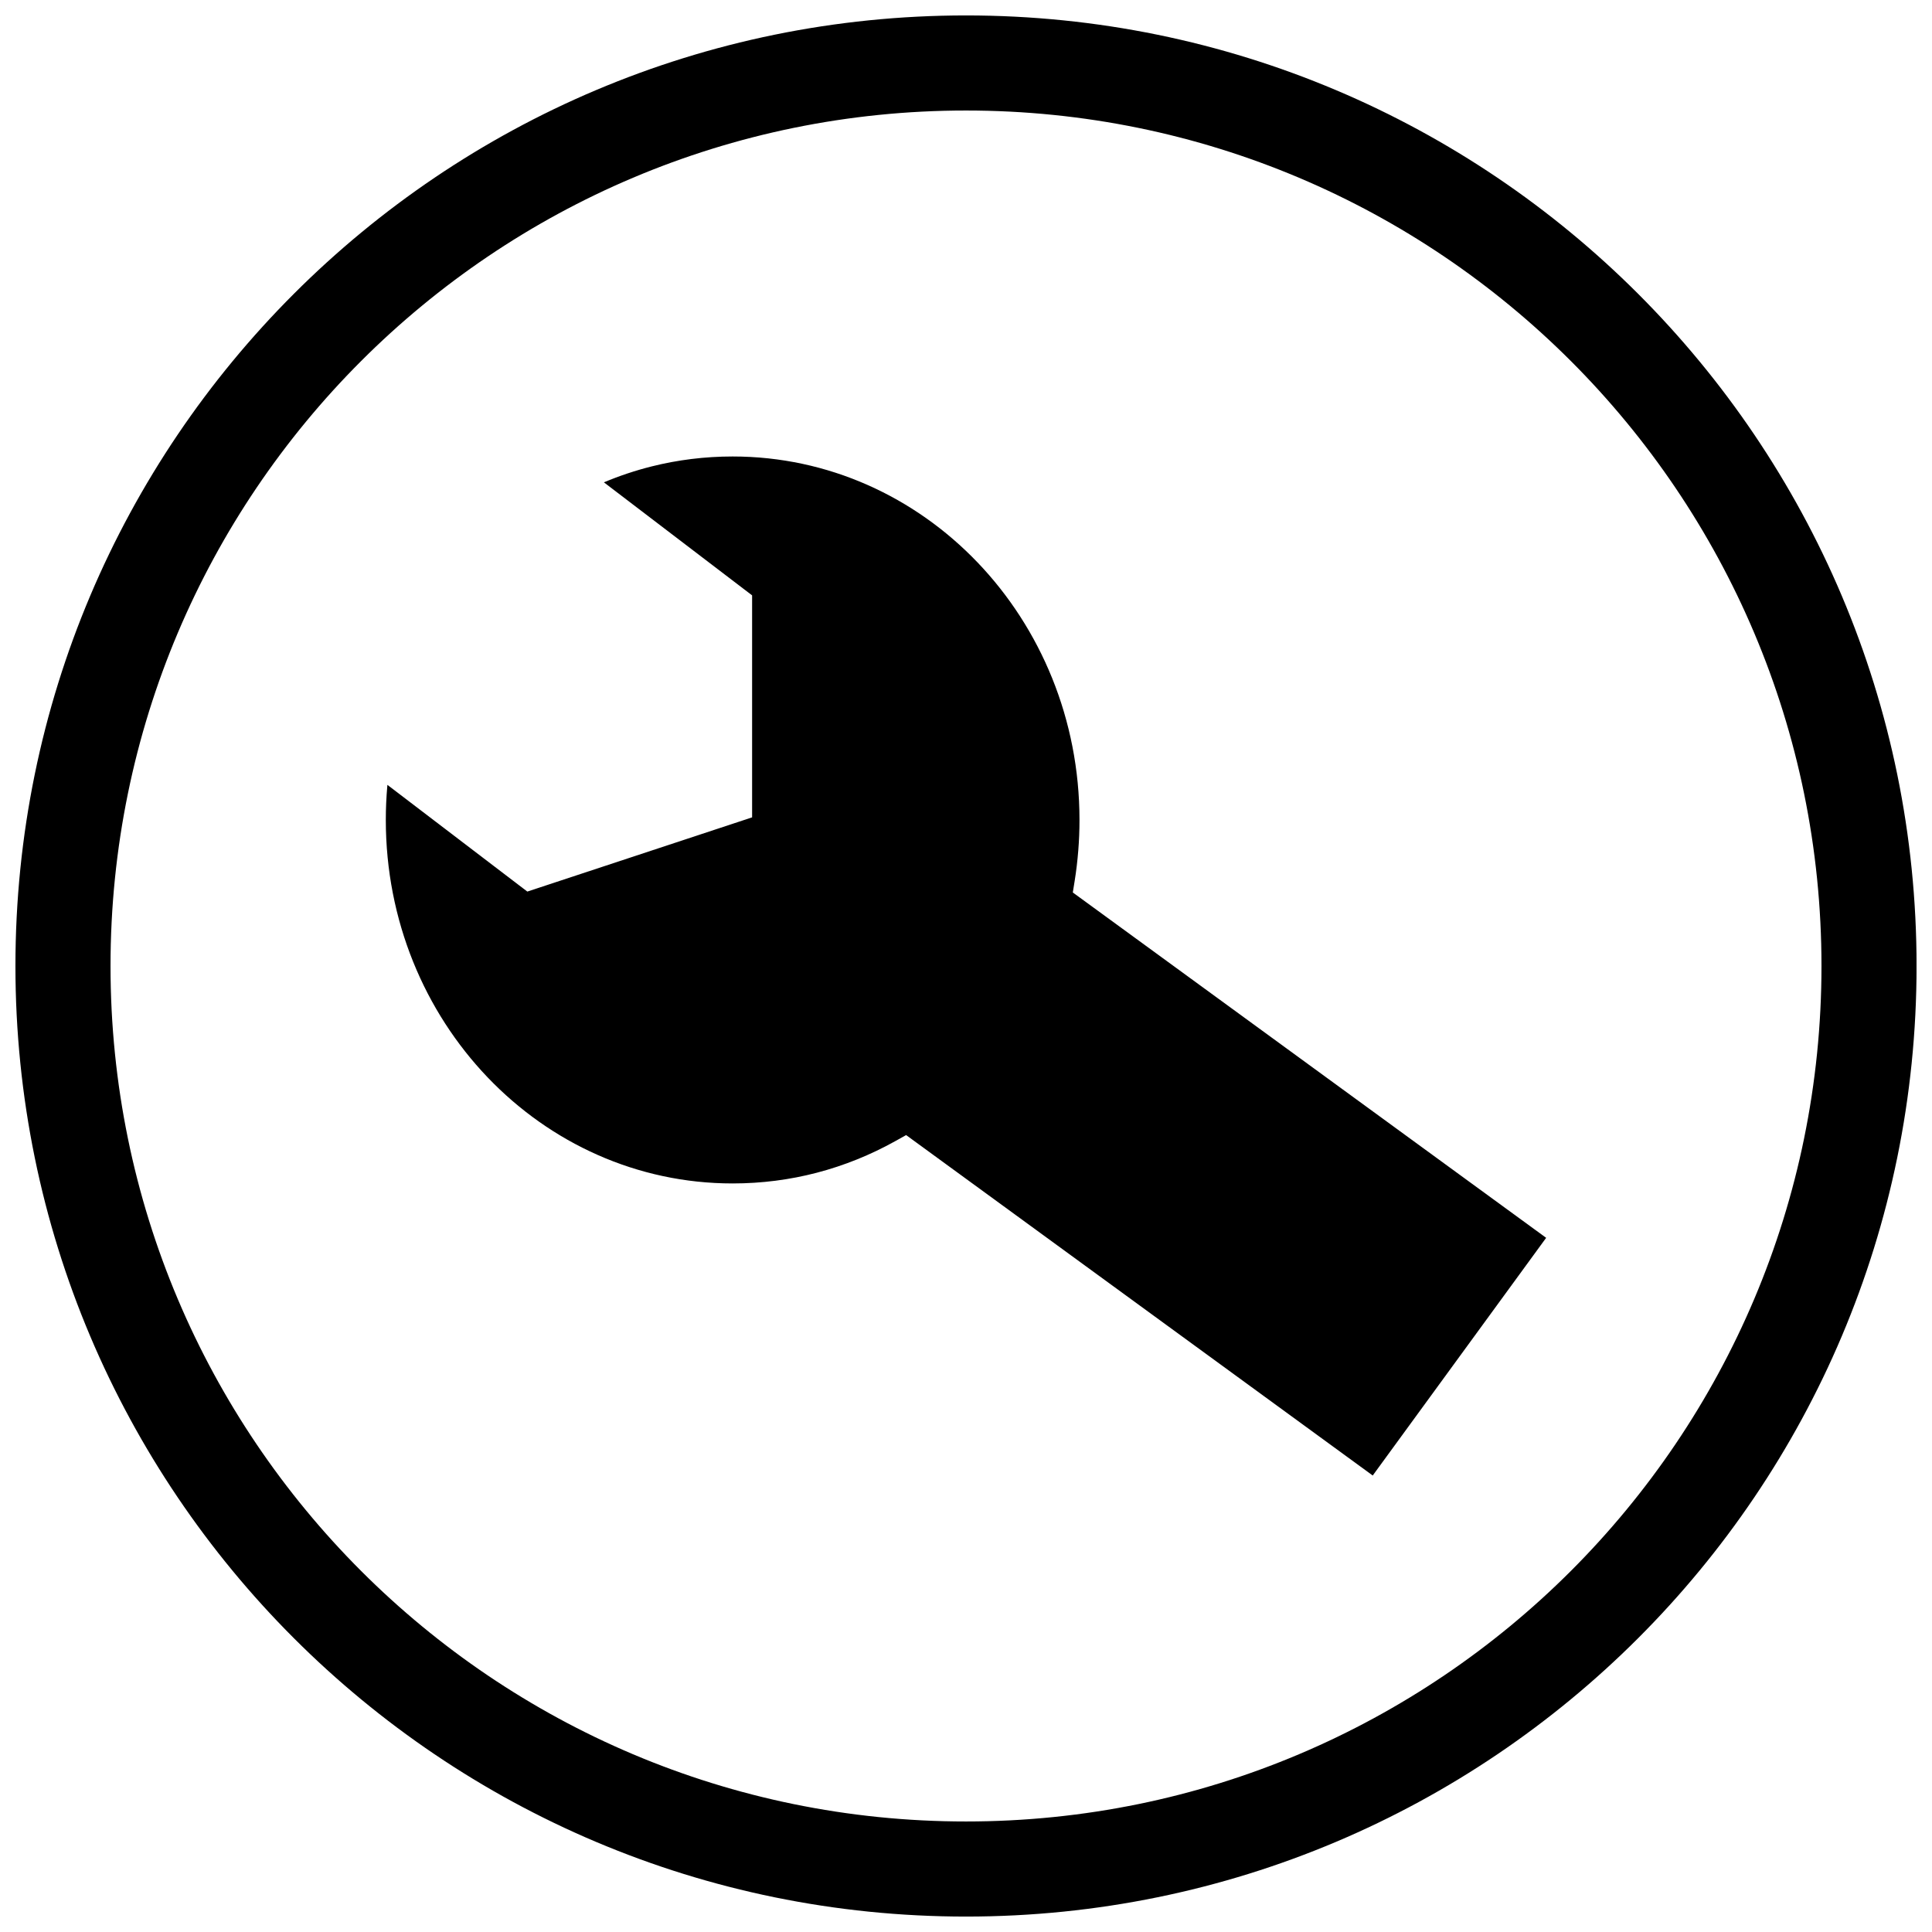
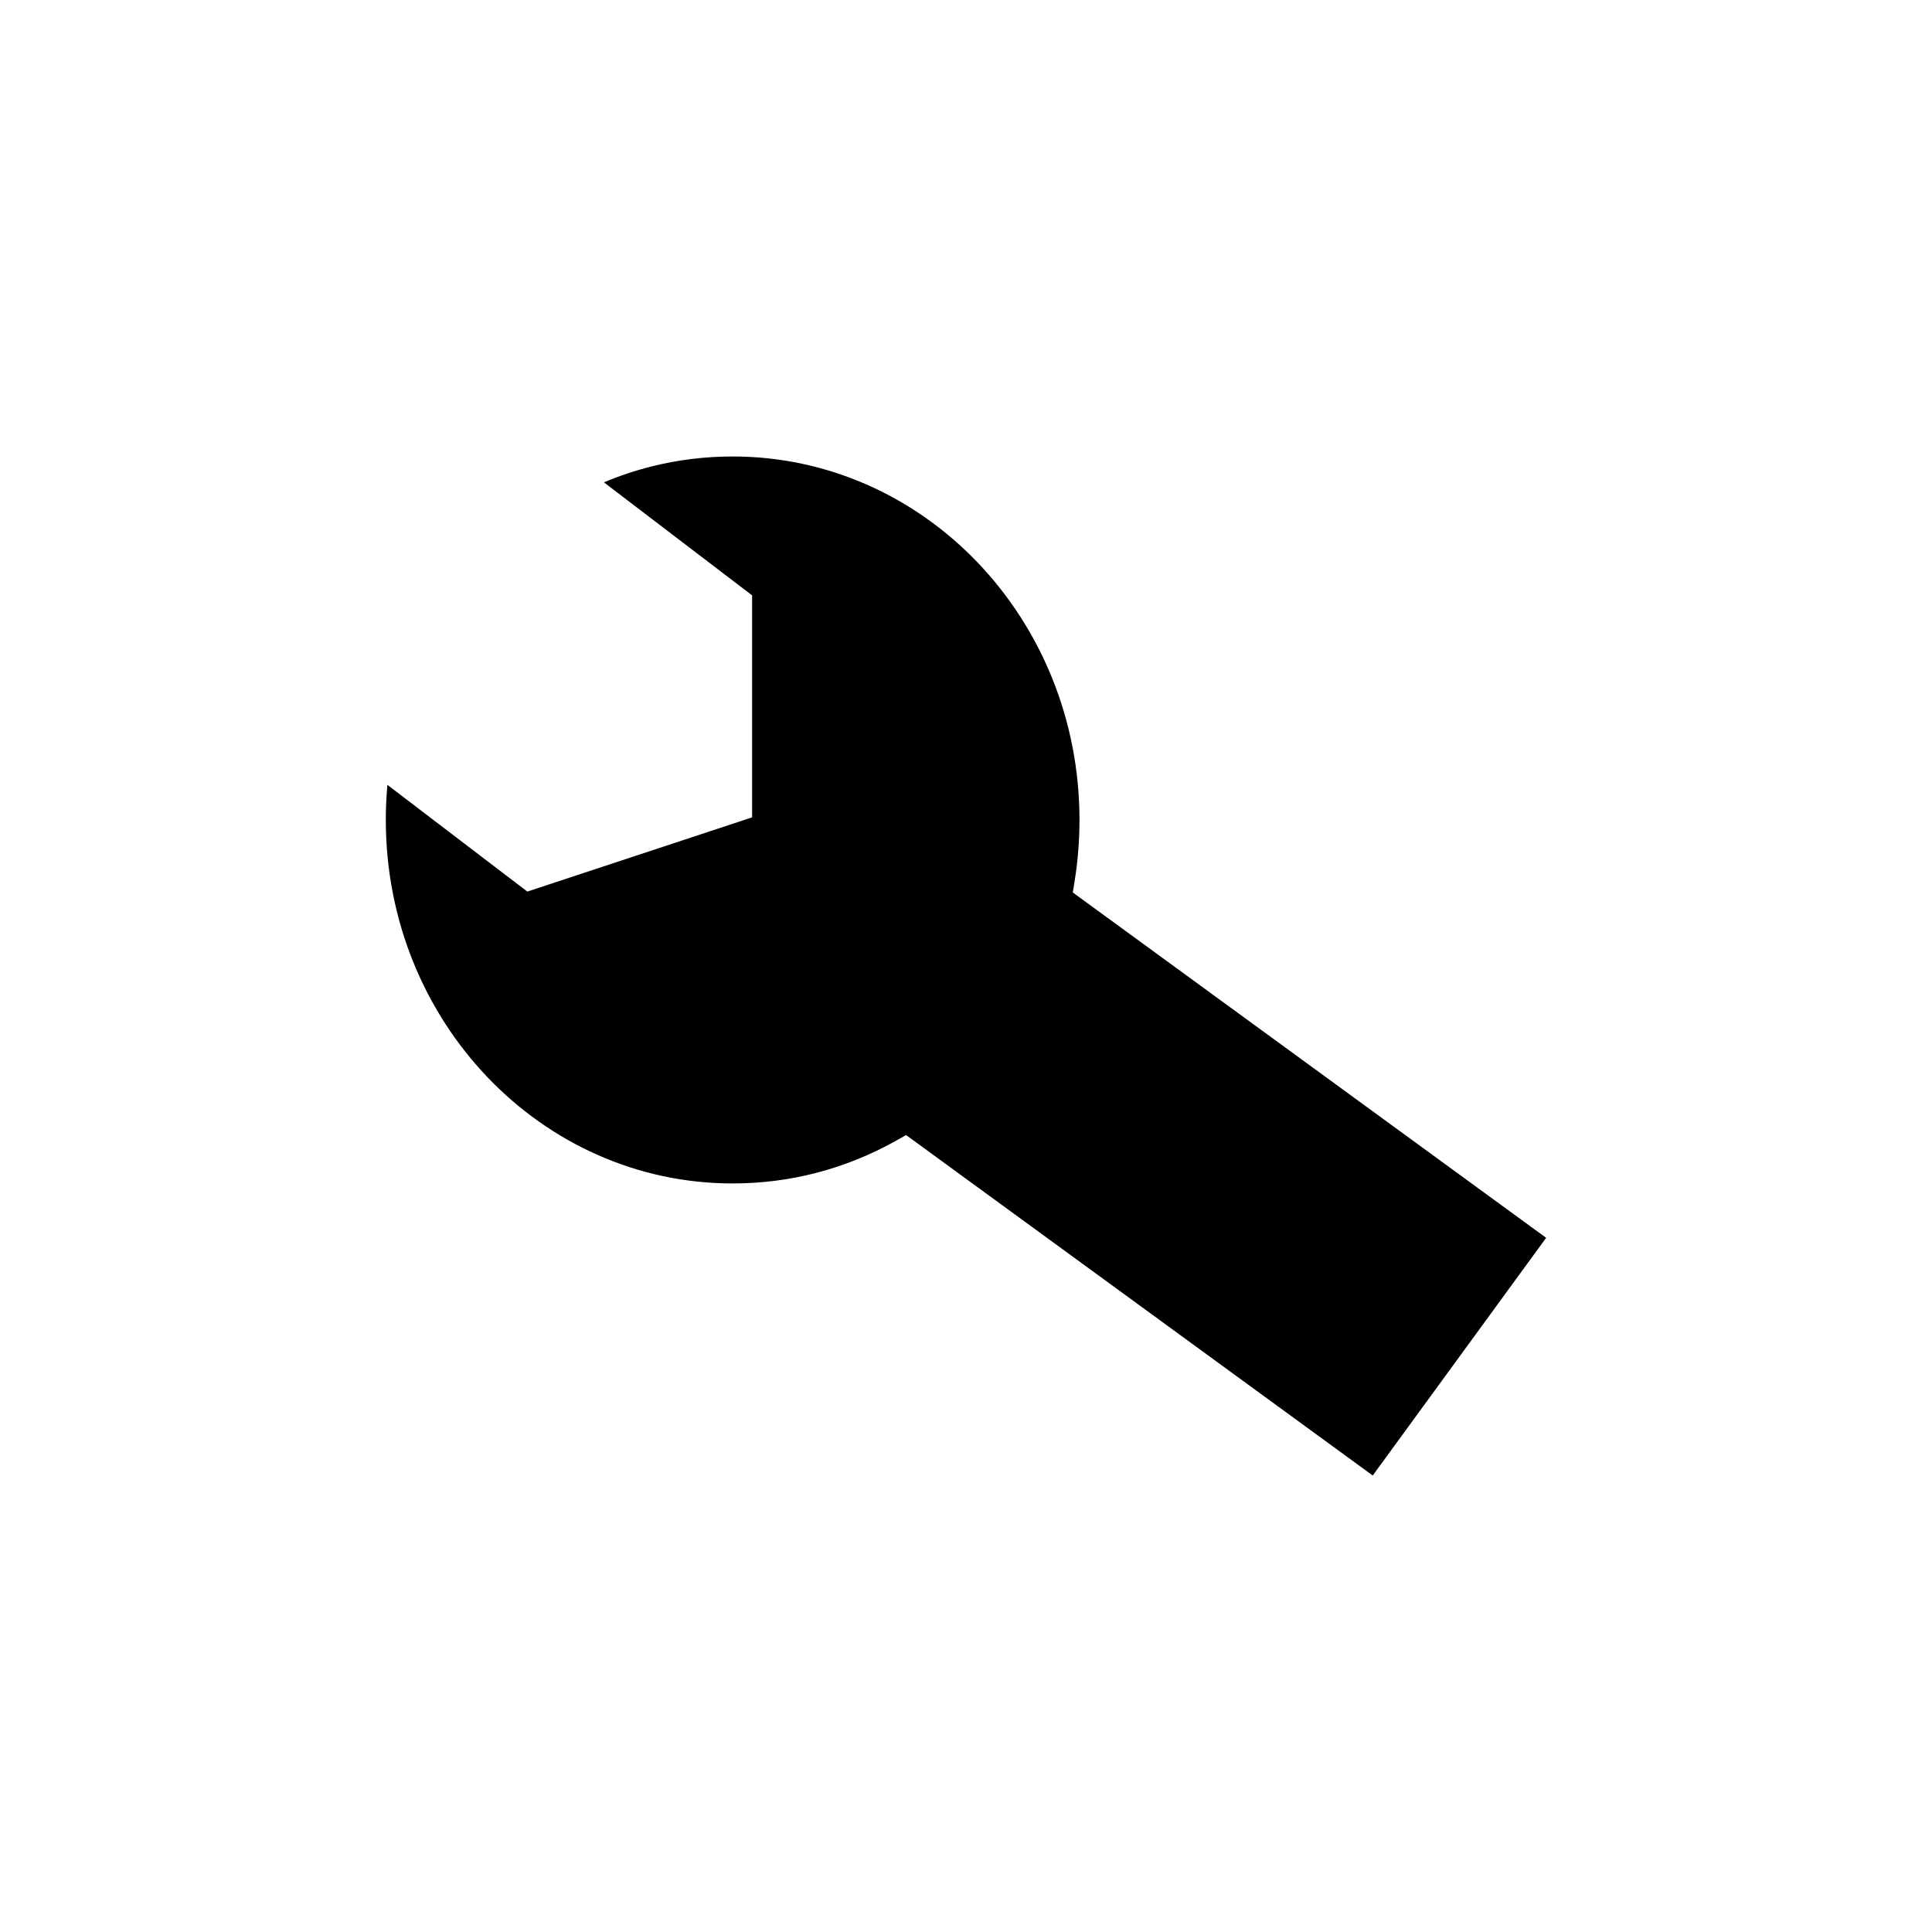
<svg xmlns="http://www.w3.org/2000/svg" width="800px" height="800px" version="1.1" viewBox="144 144 512 512">
  <defs>
    <clipPath id="a">
      <path d="m148.09 148.09h503.81v503.81h-503.81z" />
    </clipPath>
  </defs>
  <path d="m553.75 472.04-122.89-89.66-2.555-1.863 0.496-3.094c0.41-2.547 0.73-5.227 0.953-8.035 0.211-2.633 0.32-5.328 0.32-8.086 0-26.672-10.312-50.785-26.98-68.215-16.613-17.367-39.57-28.113-64.934-28.113-7.387 0-14.547 0.906-21.387 2.613-4.367 1.09-8.621 2.512-12.734 4.238l37.242 28.402 2.035 1.551v58.832l-3.547 1.172-53.453 17.648-2.566 0.848-2.168-1.652-34.914-26.625-0.027 0.32c-0.262 2.953-0.395 5.945-0.395 8.977 0 26.672 10.312 50.785 26.98 68.215 16.613 17.367 39.57 28.113 64.934 28.113 7.715 0 15.164-0.98 22.242-2.824 7.34-1.914 14.336-4.754 20.867-8.395l2.863-1.598 2.656 1.938 121 88.281 45.961-62.992z" fill-rule="evenodd" />
  <g clip-path="url(#a)">
-     <path d="m400 148.09c139.12 0 251.91 112.78 251.91 251.91s-112.78 251.91-251.91 251.91-251.91-112.78-251.91-251.91 112.78-251.91 251.91-251.91zm0 25.199c125.21 0 226.71 101.5 226.71 226.71s-101.5 226.71-226.71 226.71-226.71-101.5-226.71-226.71 101.5-226.71 226.71-226.71z" fill-rule="evenodd" />
-   </g>
+     </g>
</svg>